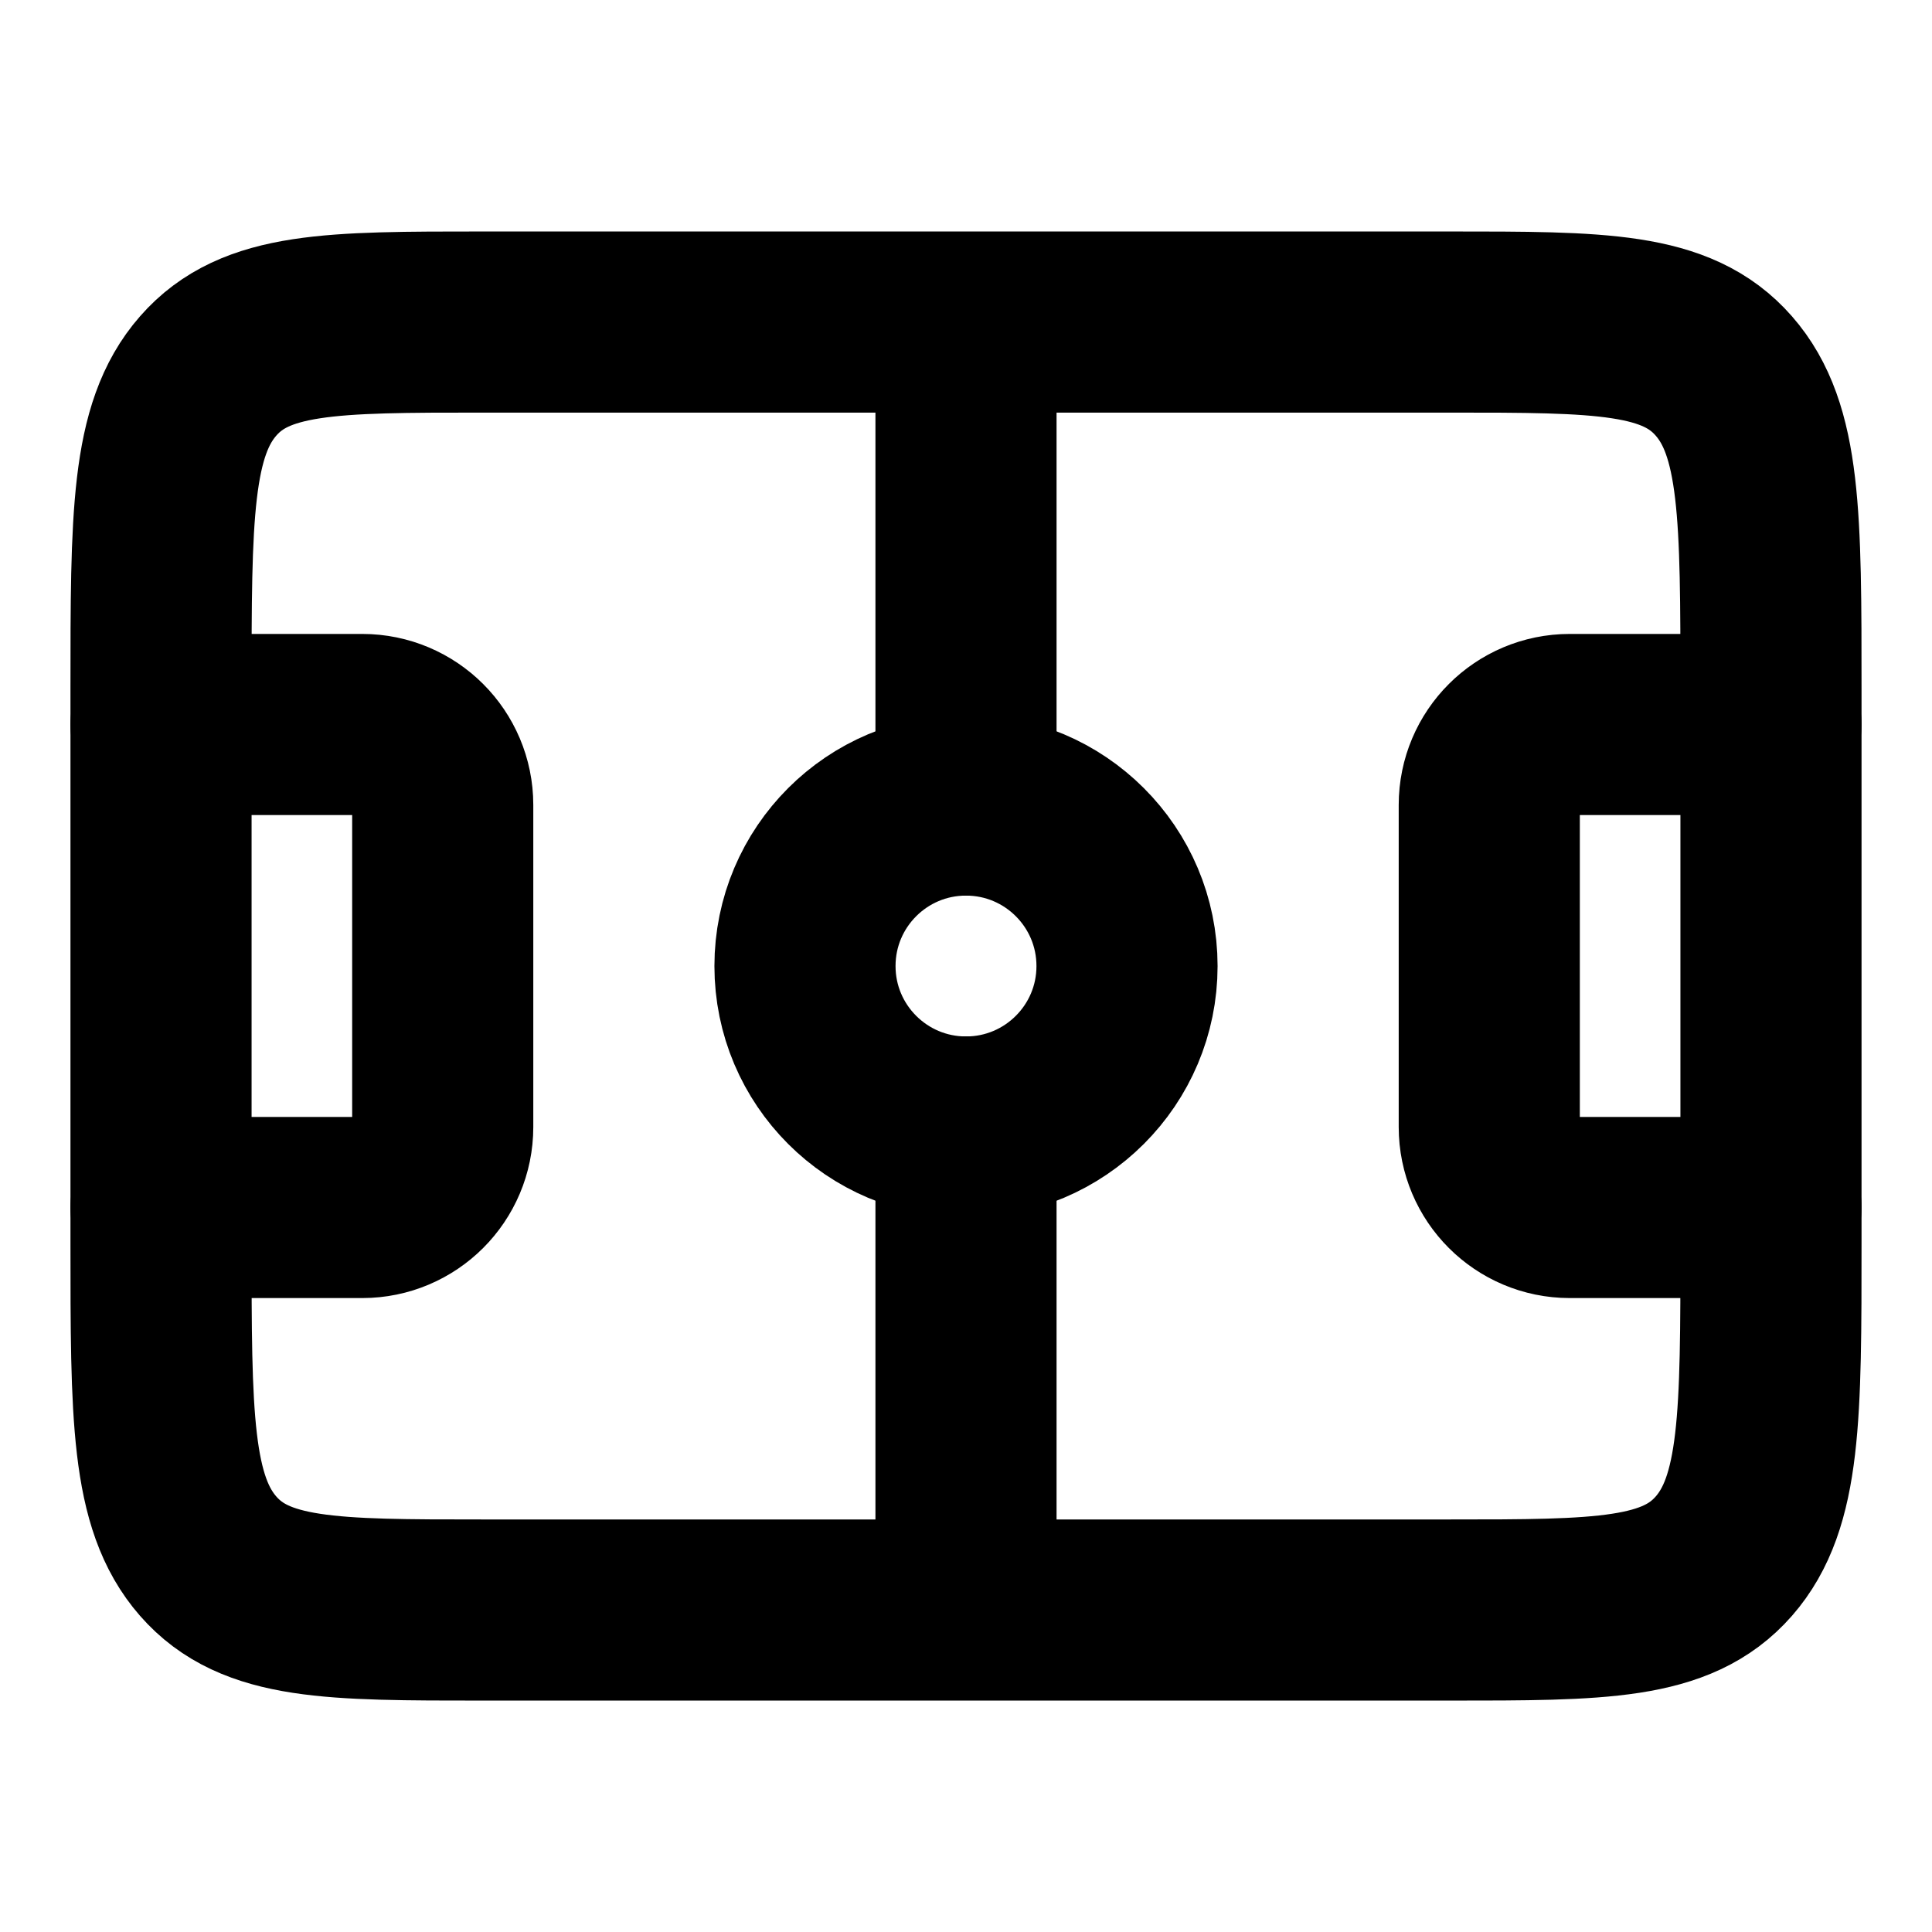
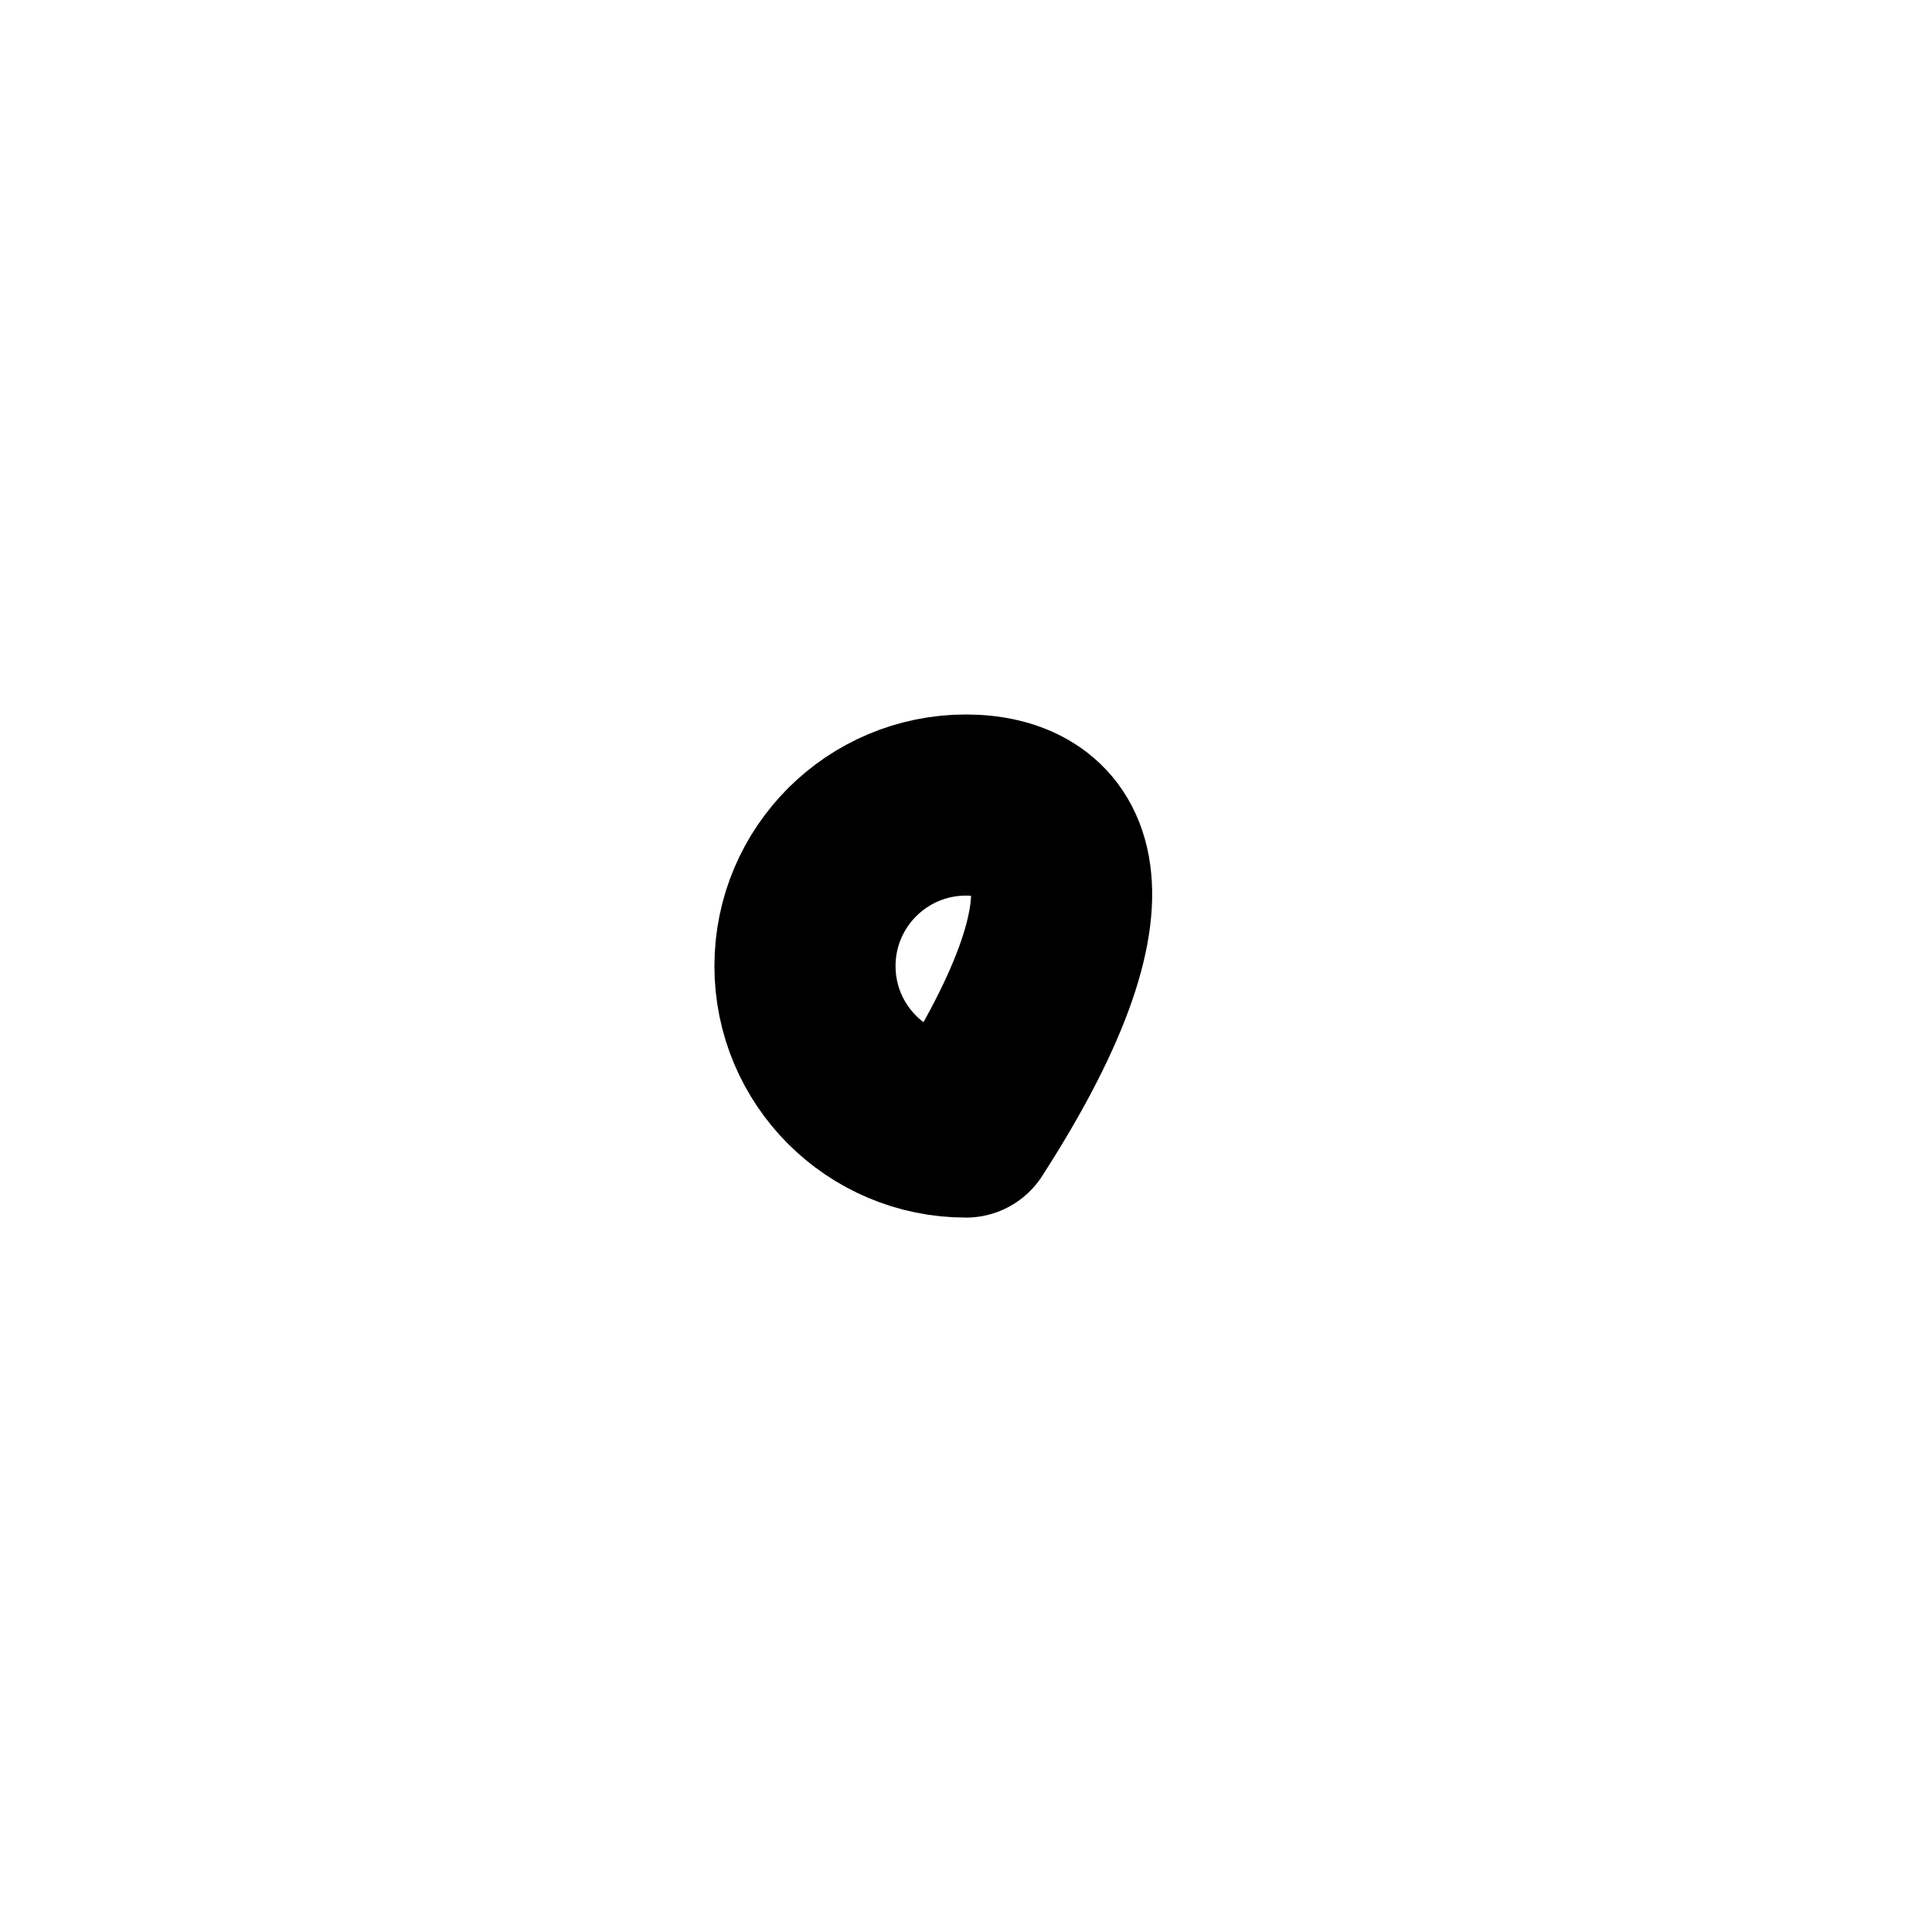
<svg xmlns="http://www.w3.org/2000/svg" width="32" height="32" viewBox="0 0 32 32" fill="none">
-   <path d="M2.667 11.429C2.667 8.556 2.667 7.119 3.448 6.227C4.229 5.334 5.486 5.334 8 5.334H24C26.514 5.334 27.771 5.334 28.552 6.227C29.333 7.119 29.333 8.556 29.333 11.429V20.572C29.333 23.445 29.333 24.882 28.552 25.775C27.771 26.667 26.514 26.667 24 26.667H8C5.486 26.667 4.229 26.667 3.448 25.775C2.667 24.882 2.667 23.445 2.667 20.572V11.429Z" stroke="black" stroke-width="3" stroke-linejoin="round" />
-   <path d="M16 18.667C17.473 18.667 18.667 17.473 18.667 16.001C18.667 14.528 17.473 13.334 16 13.334C14.527 13.334 13.333 14.528 13.333 16.001C13.333 17.473 14.527 18.667 16 18.667Z" stroke="black" stroke-width="3" stroke-linejoin="round" />
-   <path d="M16 13.333V6.666M16 18.666V25.333" stroke="black" stroke-width="3" stroke-linecap="round" stroke-linejoin="round" />
-   <path d="M29.333 12H26C25.264 12 24.667 12.597 24.667 13.333V18.667C24.667 19.403 25.264 20 26 20H29.333" stroke="black" stroke-width="3" stroke-linecap="round" stroke-linejoin="round" />
-   <path d="M2.667 12H6C6.736 12 7.333 12.597 7.333 13.333V18.667C7.333 19.403 6.736 20 6 20H2.667" stroke="black" stroke-width="3" stroke-linecap="round" stroke-linejoin="round" />
+   <path d="M16 18.667C18.667 14.528 17.473 13.334 16 13.334C14.527 13.334 13.333 14.528 13.333 16.001C13.333 17.473 14.527 18.667 16 18.667Z" stroke="black" stroke-width="3" stroke-linejoin="round" />
</svg>